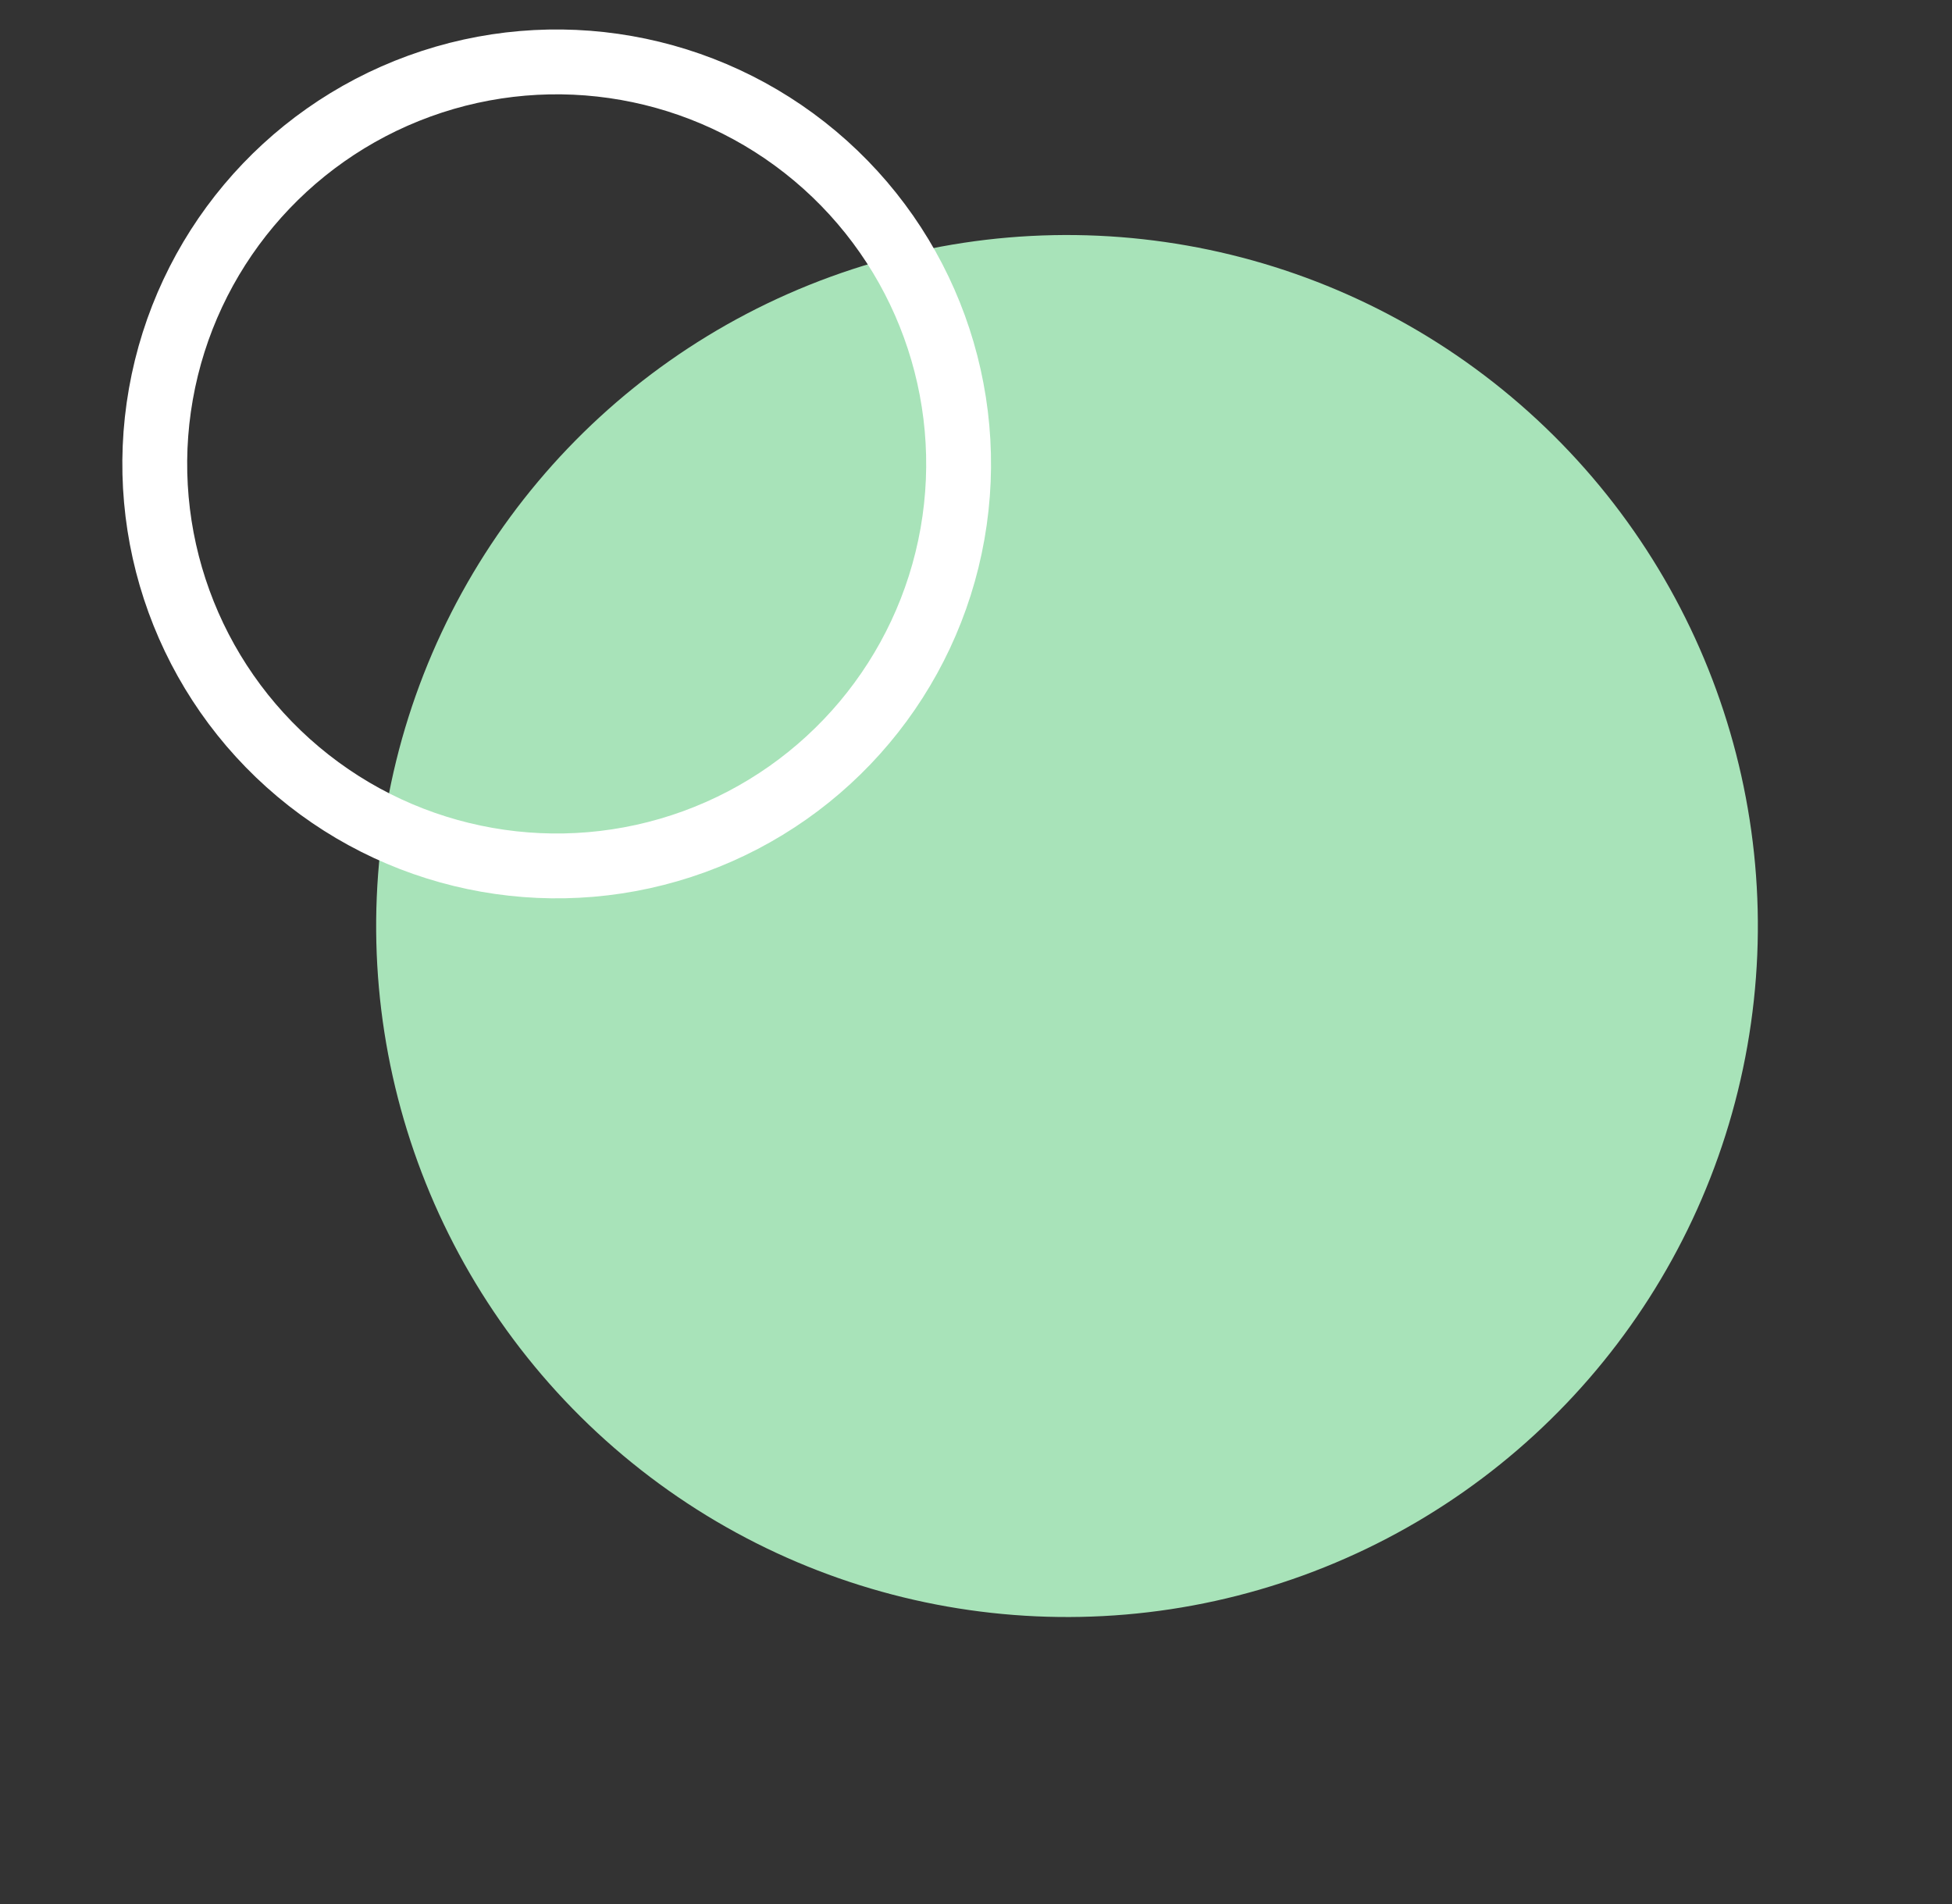
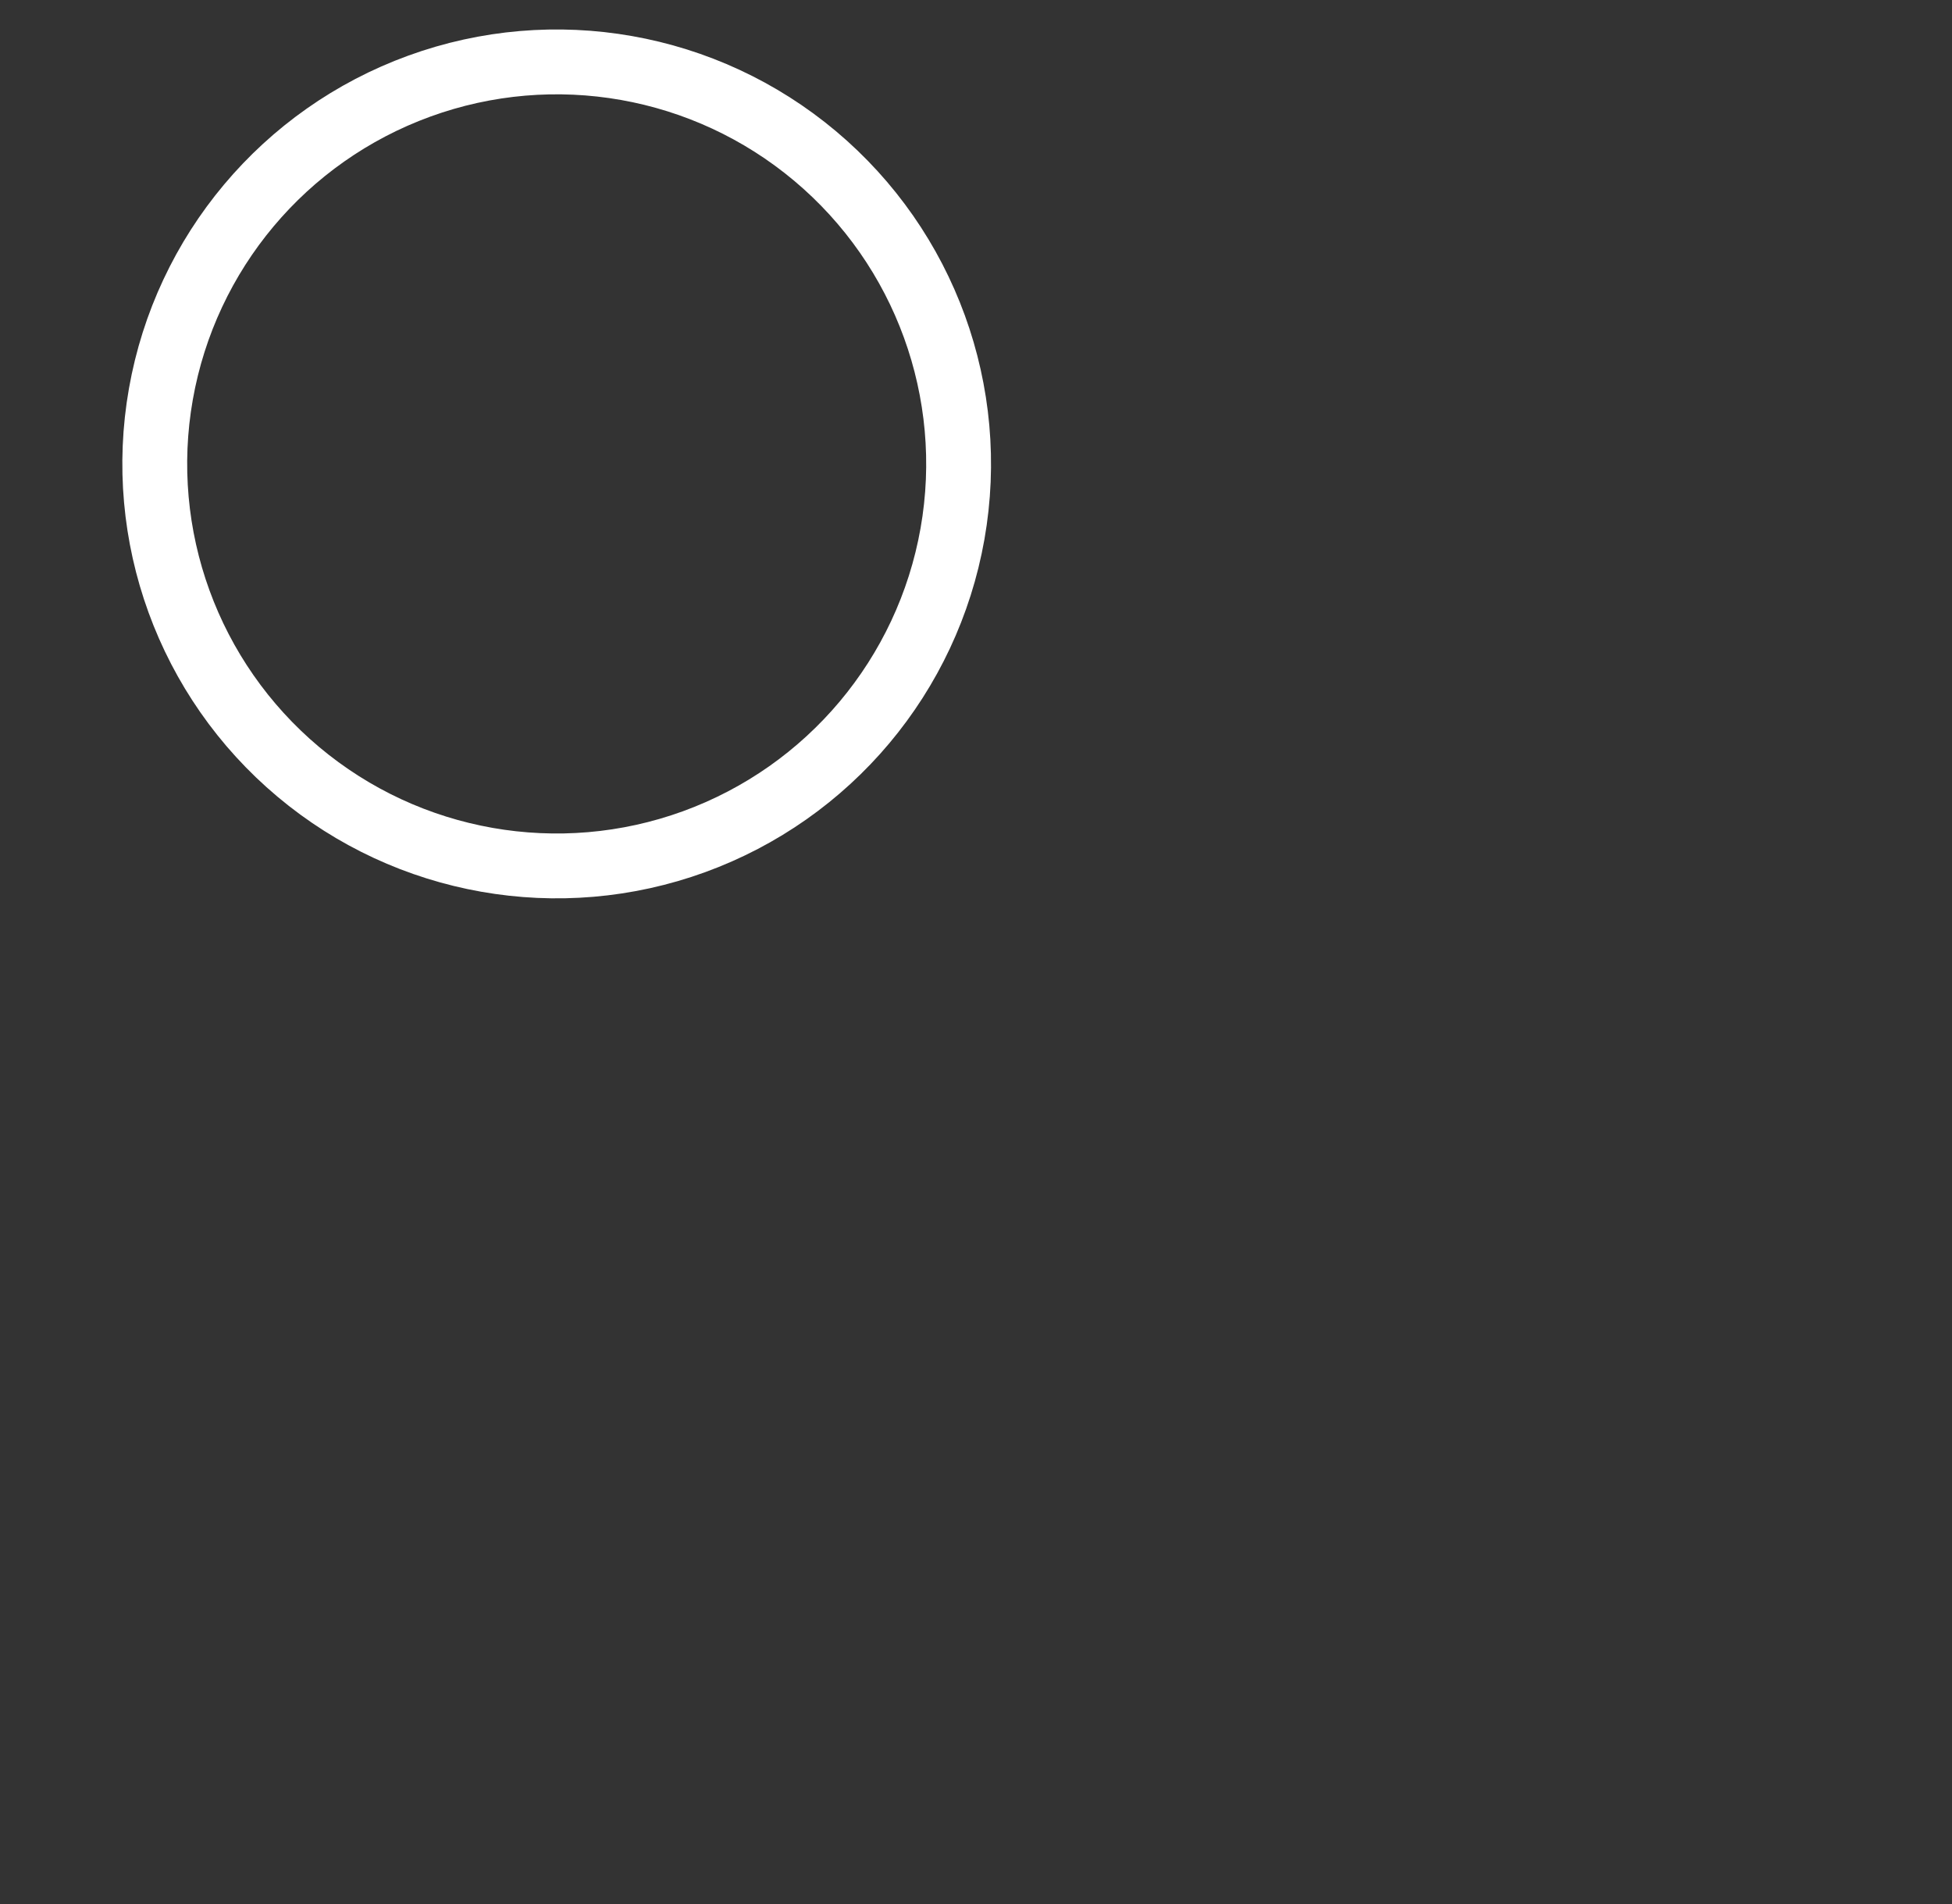
<svg xmlns="http://www.w3.org/2000/svg" width="210.805" height="205.603" viewBox="0 0 210.805 205.603">
  <rect x="0" y="0" width="210.805" height="205.603" fill="#333333" stroke="none" />
  <g id="Group_115" data-name="Group 115" transform="translate(-899.896 -3669.244)">
-     <ellipse id="Ellipse_12" data-name="Ellipse 12" cx="74.586" cy="74.586" rx="74.586" ry="74.586" transform="matrix(-0.342, -0.94, 0.94, -0.342, 970.525, 3864.847)" fill="#a8e3b9" />
    <g id="Ellipse_15" data-name="Ellipse 15" transform="matrix(-0.342, -0.94, 0.94, -0.342, 931.973, 3779.45)" fill="none" stroke="#fff" stroke-width="7">
      <ellipse cx="46.893" cy="46.893" rx="46.893" ry="46.893" stroke="none" />
      <ellipse cx="46.893" cy="46.893" rx="43.393" ry="43.393" fill="none" />
    </g>
  </g>
</svg>